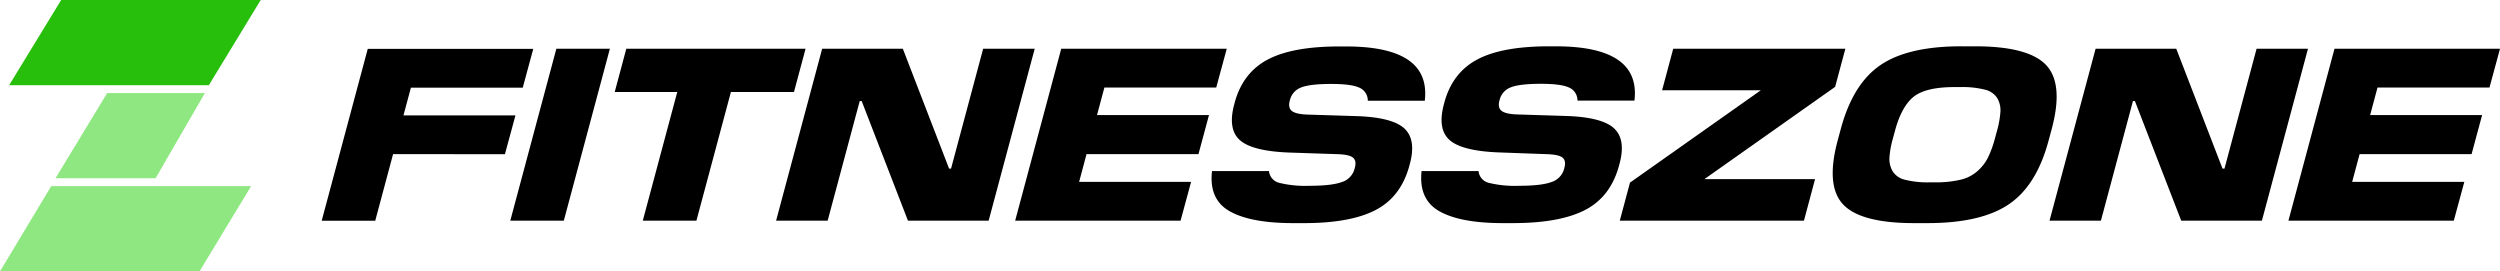
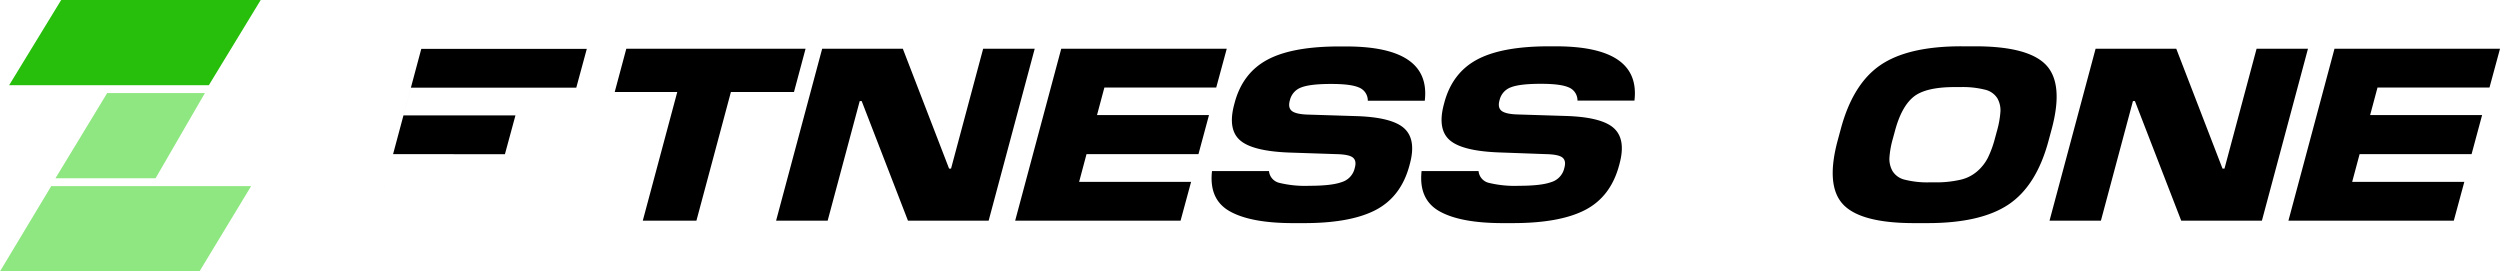
<svg xmlns="http://www.w3.org/2000/svg" id="Lag_1" data-name="Lag 1" viewBox="0 0 712.64 77.35">
  <defs>
    <style>.cls-1{fill:#27be0c;}.cls-2{fill:#8ee780;}</style>
  </defs>
  <title>fz-logo</title>
-   <path d="M715.82,545.45l-5.09,19H695.47l13.13-49h47.18l-3,11.06H720.9l-2.12,7.91H750.7l-3,11.06Z" transform="translate(-603.77 -501.52)" />
-   <path d="M777.62,515.42l-13.13,49H749.23l13.13-49Z" transform="translate(-603.77 -501.52)" />
+   <path d="M715.82,545.45l-5.09,19l13.13-49h47.18l-3,11.06H720.9l-2.12,7.91H750.7l-3,11.06Z" transform="translate(-603.77 -501.52)" />
  <path d="M812.12,527.74l-9.83,36.68H787l9.83-36.68H779l3.3-12.32h51.1l-3.3,12.32Z" transform="translate(-603.77 -501.52)" />
  <path d="M898.72,515.42l-13.13,49h-23l-13.19-34.09h-.56l-9.14,34.09H825l13.13-49h23l13.18,34.16h.56l9.15-34.16Z" transform="translate(-603.77 -501.52)" />
  <path d="M943.3,553.36l-3,11.06H893.15l13.13-49h47.18l-3,11.06H918.58l-2.1,7.84H948.4l-3,11.13H913.49l-2.11,7.91Z" transform="translate(-603.77 -501.52)" />
  <path d="M974.79,565.12h-2.45q-12,0-18-3.36t-5.08-11.48h16.24a3.84,3.84,0,0,0,2.92,3.36,31.13,31.13,0,0,0,8.63.84q6.29,0,9.17-1.05a5.38,5.38,0,0,0,3.61-3.57l.15-.56c.37-1.35.16-2.32-.62-2.91s-2.37-.89-4.79-.94L971.1,545q-10.4-.42-13.9-3.54t-1.61-10.18l.13-.49q2.28-8.47,9.34-12.25t20.51-3.78h1.89q24.28,0,22.45,15.47H993.67a4,4,0,0,0-2.55-3.78c-1.64-.7-4.27-1-7.91-1q-6,0-8.53,1a5.08,5.08,0,0,0-3.19,3.54l-.06.21c-.36,1.35-.17,2.33.58,2.94s2.32,1,4.72,1.05l13.4.42q10.35.29,13.88,3.46t1.66,10.12l-.13.49q-2.41,9-9.76,12.77T974.79,565.12Z" transform="translate(-603.77 -501.52)" />
  <path d="M1034.57,565.12h-2.45q-12,0-18-3.36T1009,550.28h16.24a3.82,3.82,0,0,0,2.91,3.36,31.23,31.23,0,0,0,8.63.84q6.3,0,9.18-1.05a5.38,5.38,0,0,0,3.61-3.57l.15-.56c.36-1.35.16-2.32-.62-2.91s-2.37-.89-4.79-.94l-13.44-.49q-10.4-.42-13.9-3.54t-1.61-10.18l.13-.49q2.28-8.47,9.34-12.25t20.51-3.78h1.89q24.29,0,22.45,15.47h-16.24a4,4,0,0,0-2.55-3.78c-1.64-.7-4.27-1-7.91-1q-6,0-8.53,1a5.08,5.08,0,0,0-3.19,3.54l-.06.21c-.36,1.35-.17,2.33.58,2.94s2.32,1,4.72,1.05l13.4.42q10.35.29,13.88,3.46t1.66,10.12l-.13.49q-2.41,9-9.76,12.77T1034.57,565.12Z" transform="translate(-603.77 -501.52)" />
-   <path d="M1121.16,552.59,1118,564.42h-52.5l2.91-10.85,37.29-26.32h-28.14l3.17-11.83h49.07l-2.91,10.85-37.29,26.32Z" transform="translate(-603.77 -501.52)" />
  <path d="M1153.29,565.12h-3.92q-15.18,0-20.2-5.32t-1.57-18.2l.89-3.29q3.45-12.88,11.32-18.24t23.07-5.35h3.92q15.18,0,20.23,5.35t1.59,18.24l-.89,3.29q-3.42,12.81-11.34,18.16T1153.29,565.12Zm.39-11.62h1.61a30.85,30.85,0,0,0,7.3-.74,11,11,0,0,0,4.85-2.45,12.78,12.78,0,0,0,3-3.85,29.67,29.67,0,0,0,2-5.49l.57-2.1a27.06,27.06,0,0,0,1-5.57,6.87,6.87,0,0,0-.91-3.81,5.67,5.67,0,0,0-3.55-2.42,26,26,0,0,0-6.91-.73H1161q-8.4,0-11.82,2.83t-5.25,9.7l-.57,2.1a26.3,26.3,0,0,0-1,5.53,7,7,0,0,0,.9,3.81,5.59,5.59,0,0,0,3.55,2.45A26,26,0,0,0,1153.68,553.5Z" transform="translate(-603.77 -501.52)" />
  <path d="M1261.67,515.42l-13.13,49h-23l-13.2-34.09h-.56l-9.13,34.09H1188l13.13-49h23l13.18,34.16h.56l9.15-34.16Z" transform="translate(-603.77 -501.52)" />
  <path d="M1306.24,553.36l-3,11.06H1256.1l13.13-49h47.18l-3,11.06h-31.92l-2.1,7.84h31.92l-3,11.13h-31.92l-2.12,7.91Z" transform="translate(-603.77 -501.52)" />
  <polygon class="cls-1" points="59.53 24.29 2.6 24.29 17.44 0 74.32 0 59.53 24.29" />
  <polygon class="cls-2" points="44.34 50.82 15.81 50.82 30.55 26.53 58.41 26.53 44.34 50.82" />
  <polygon class="cls-2" points="56.87 77.35 0 77.35 14.6 53.06 71.58 53.06 56.87 77.35" />
</svg>